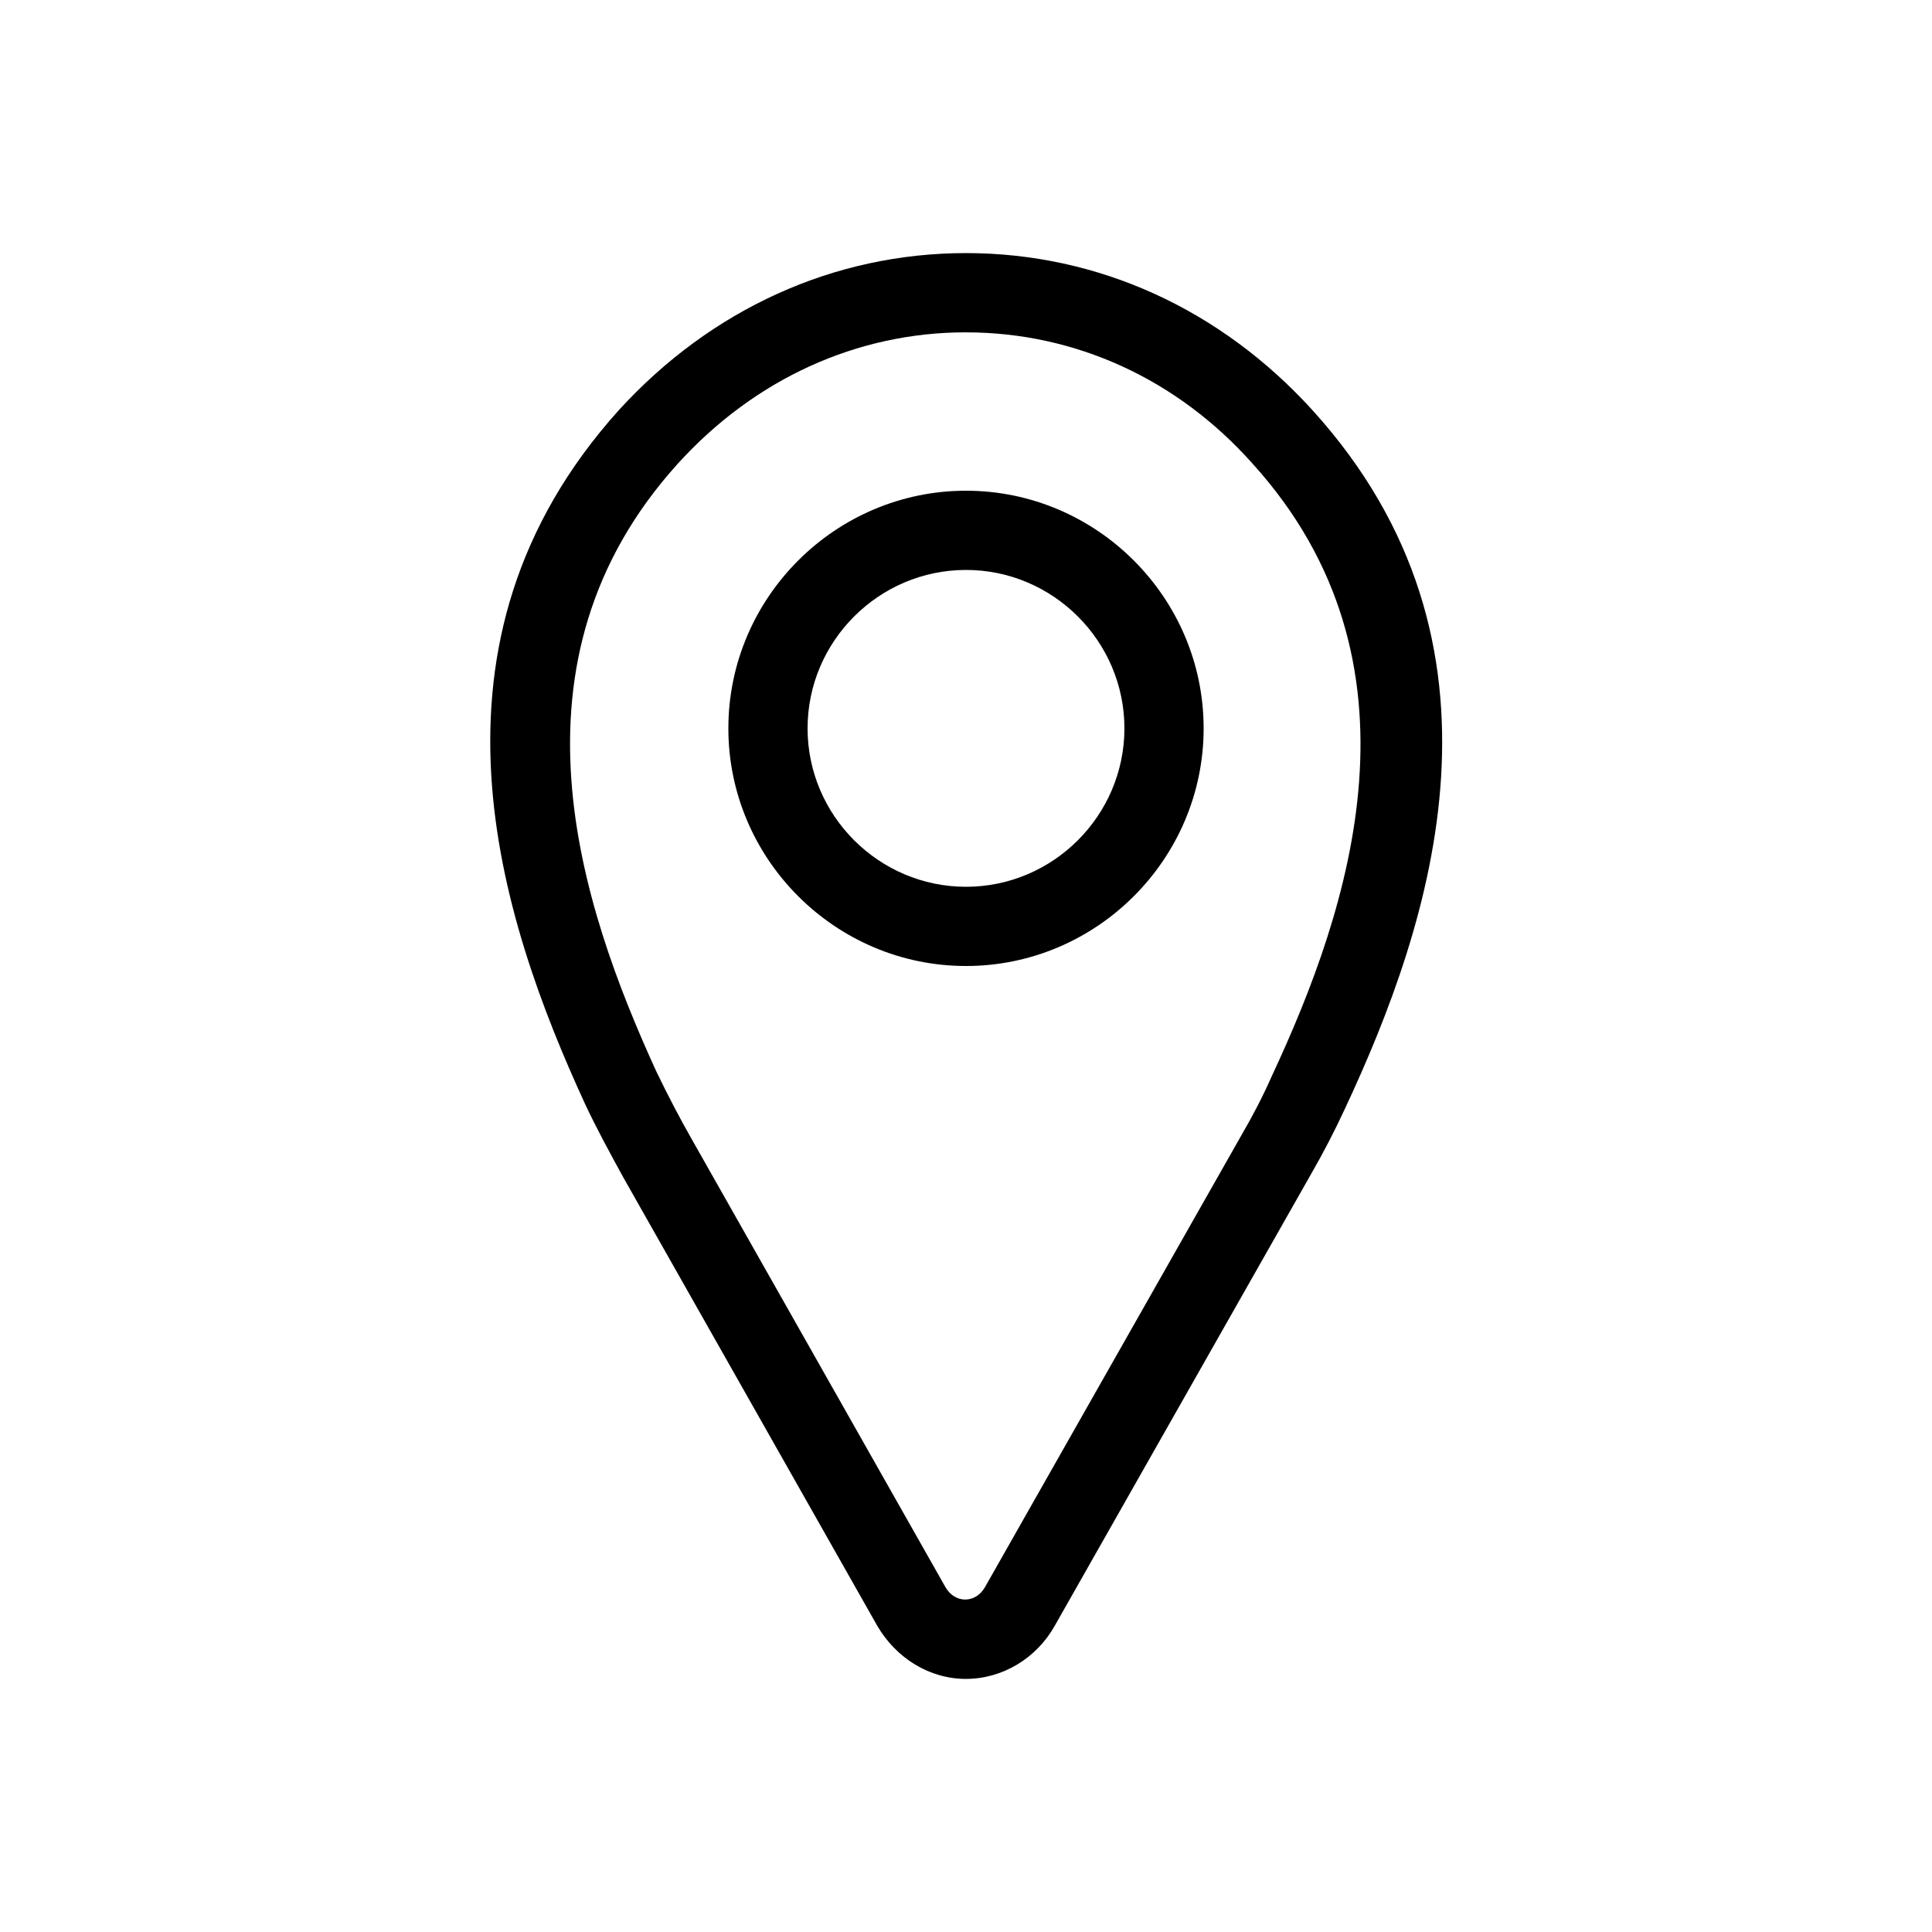
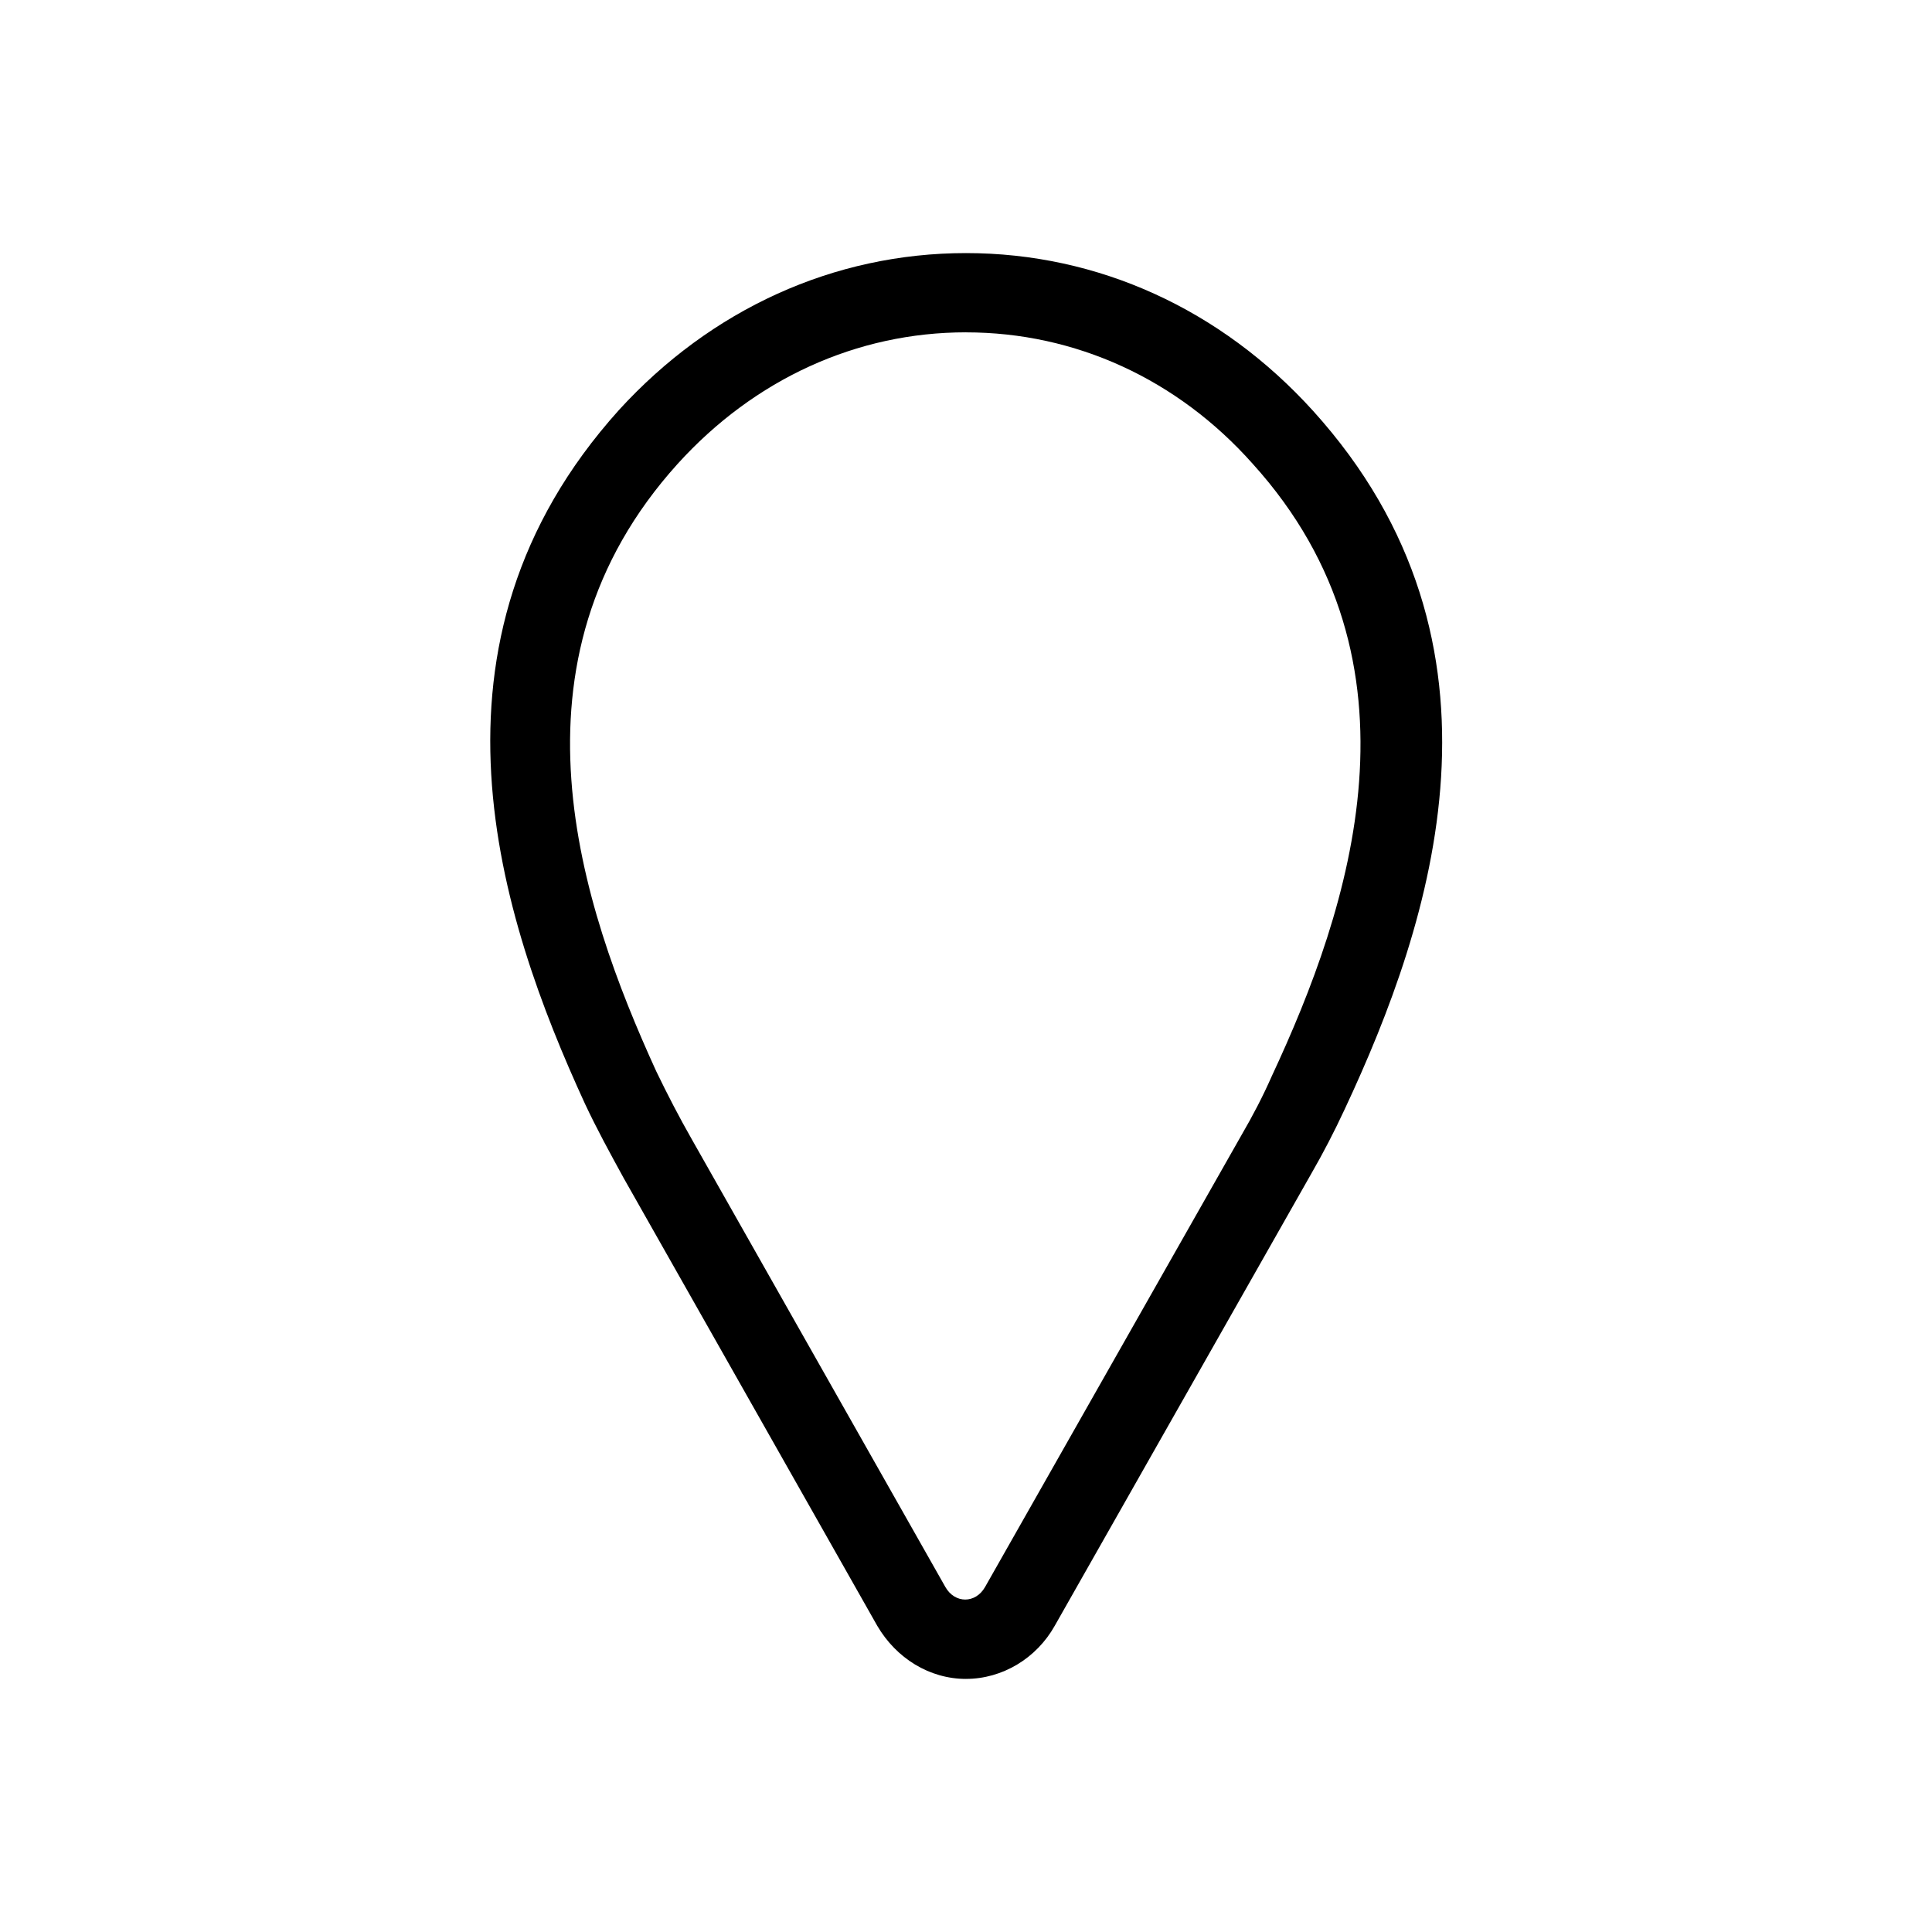
<svg xmlns="http://www.w3.org/2000/svg" fill="#000000" width="800px" height="800px" version="1.1" viewBox="144 144 512 512">
  <g>
    <path d="m400 588.93c-9.656 0-18.473-5.457-23.512-14.066l-67.176-118.61c-3.57-6.508-7.137-13.016-10.285-19.734-22.672-49.332-46.602-122.17 9.027-183.89 24.348-26.656 56.887-41.559 91.945-41.559s67.594 14.906 91.945 41.773c56.047 61.926 31.699 135.4 8.398 185.15-2.731 5.879-5.668 11.547-8.816 17.004l-68.016 119.86c-4.832 8.609-13.855 14.066-23.512 14.066zm0-356.86c-28.969 0-56.047 12.387-76.41 34.848-47.441 52.48-25.82 116.93-5.668 161.01 2.938 6.086 6.086 12.176 9.445 18.055l67.176 118.61c2.519 4.41 7.977 4.41 10.496 0l68.016-119.86c2.938-5.039 5.668-10.285 7.977-15.535 20.781-44.504 42.613-109.58-5.039-162.27-19.945-22.461-47.023-34.848-75.992-34.848z" />
-     <path d="m400 400c-34.637 0-62.977-28.34-62.977-62.977 0-34.637 28.34-62.977 62.977-62.977s62.977 28.34 62.977 62.977c0 34.637-28.34 62.977-62.977 62.977zm0-104.96c-23.09 0-41.984 18.895-41.984 41.984 0 23.09 18.895 41.984 41.984 41.984s41.984-18.895 41.984-41.984c0-23.094-18.895-41.984-41.984-41.984z" />
  </g>
</svg>